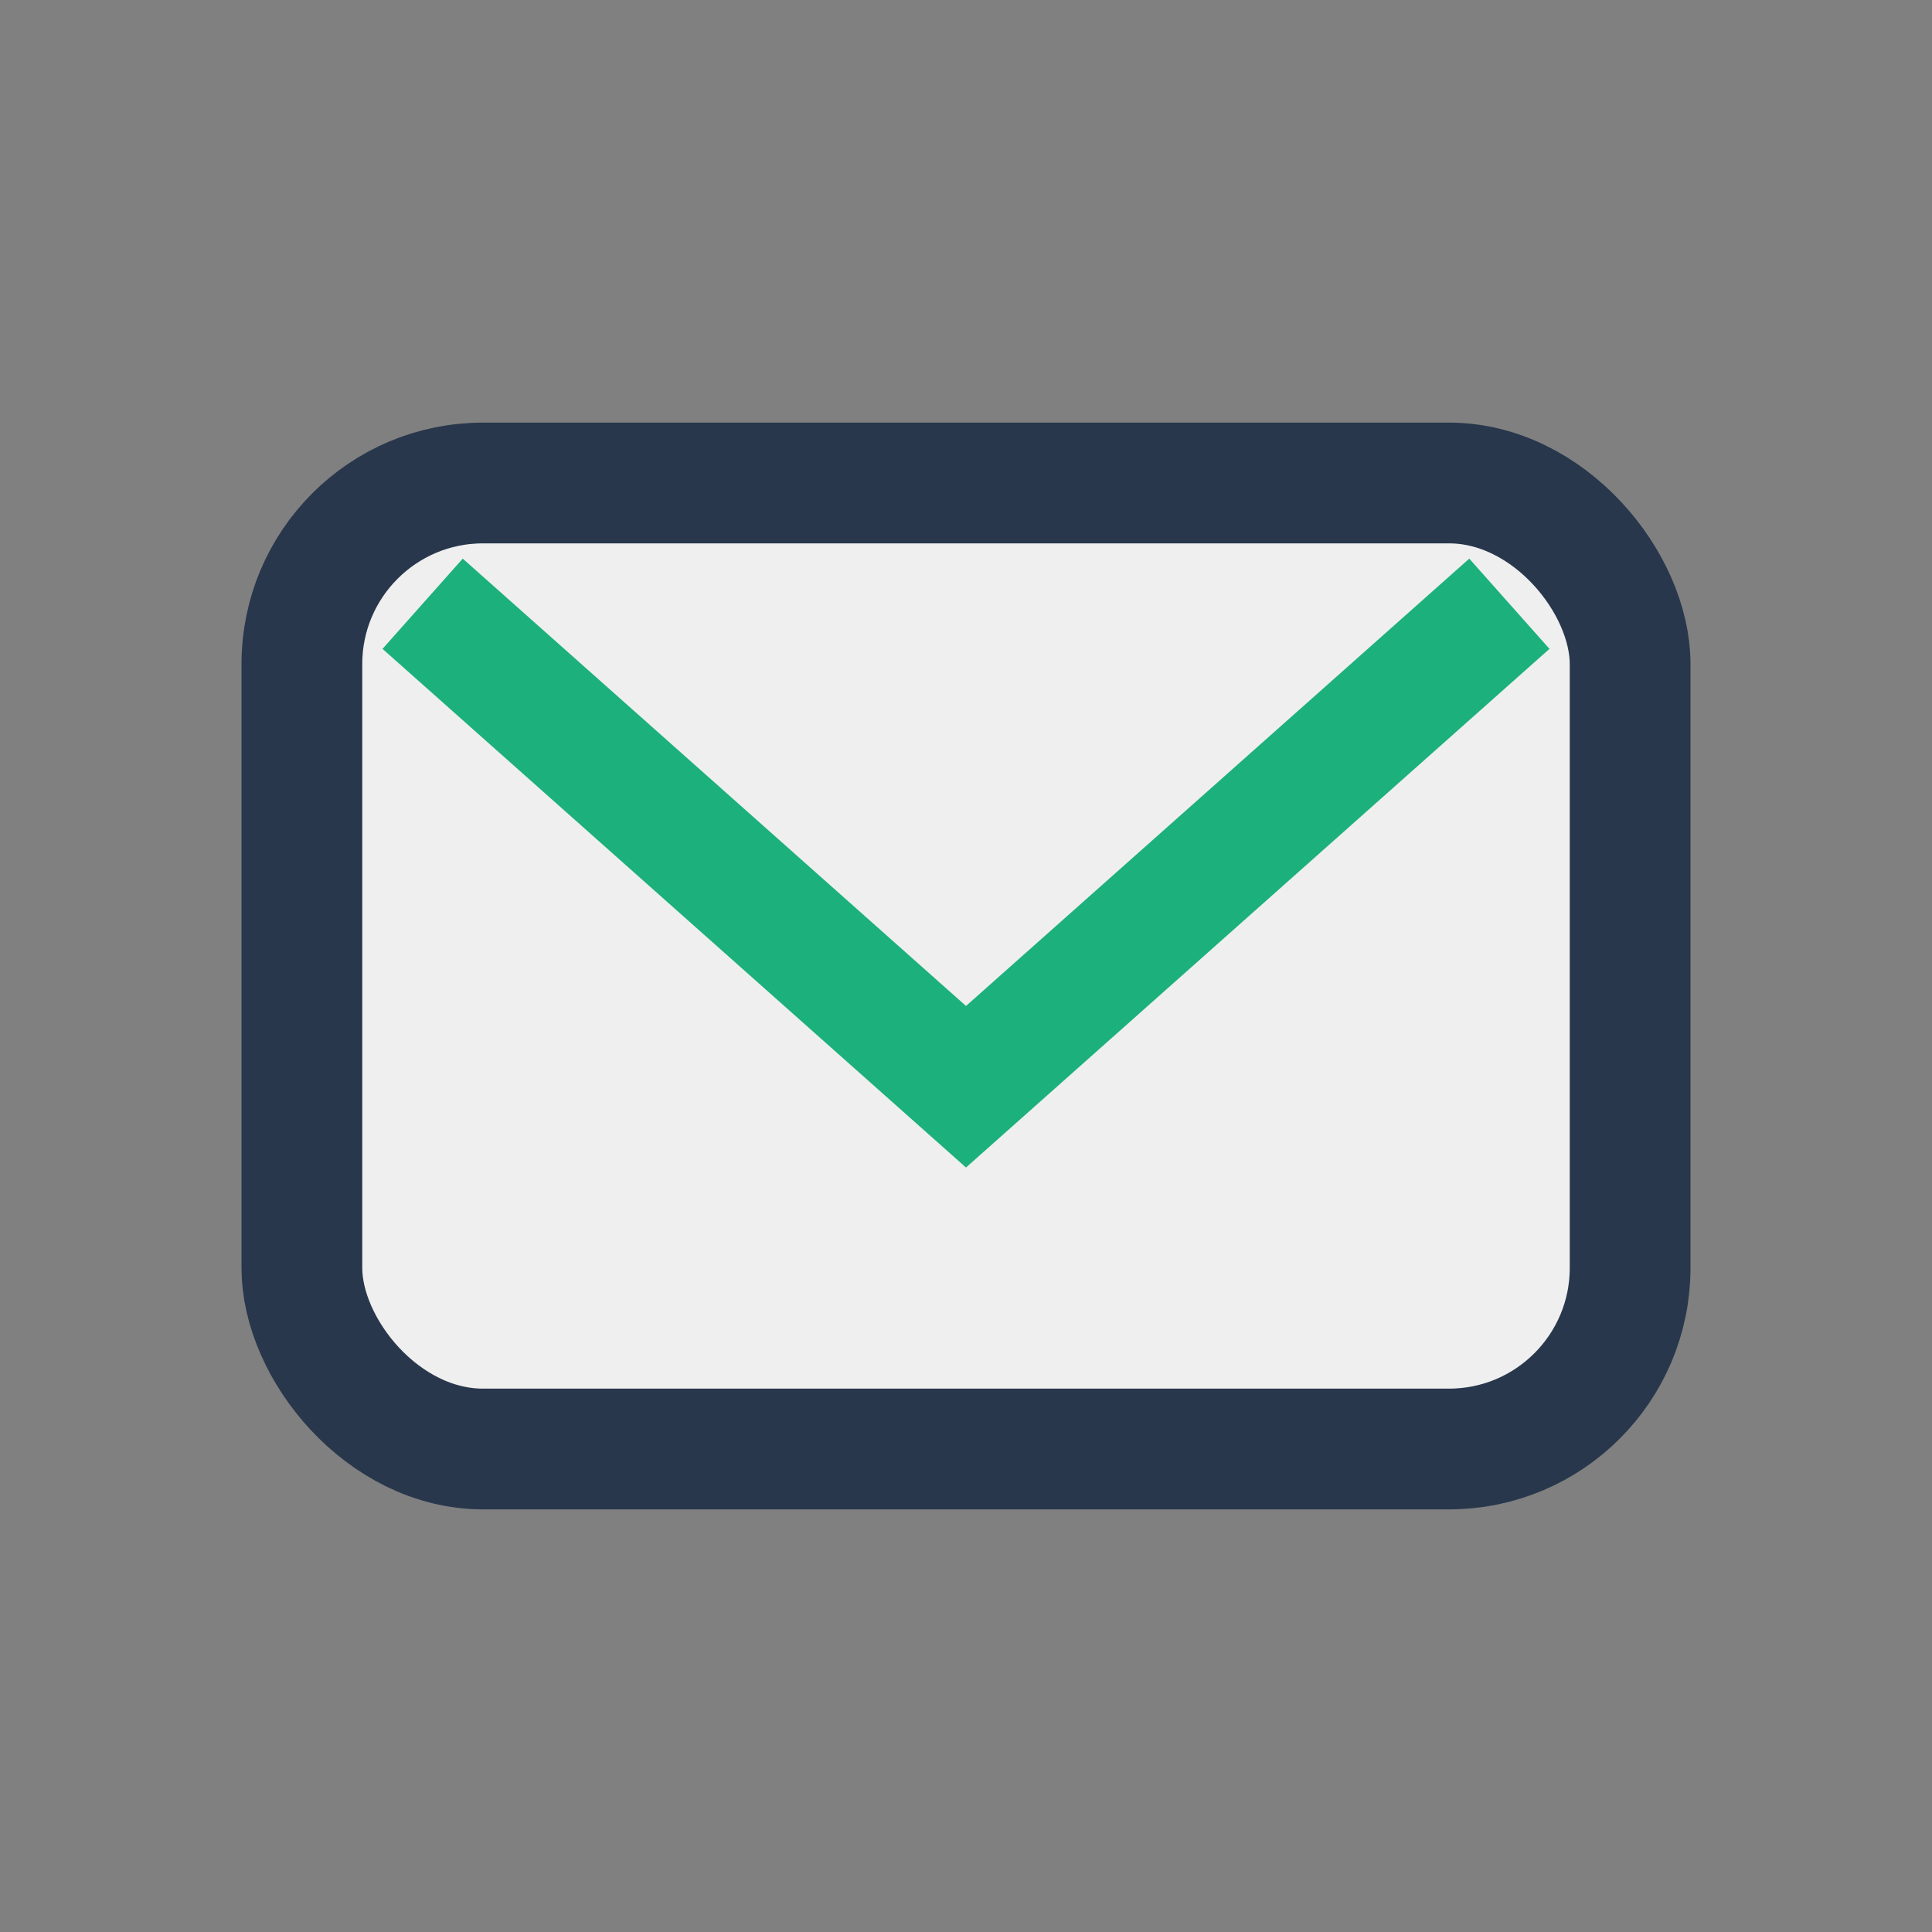
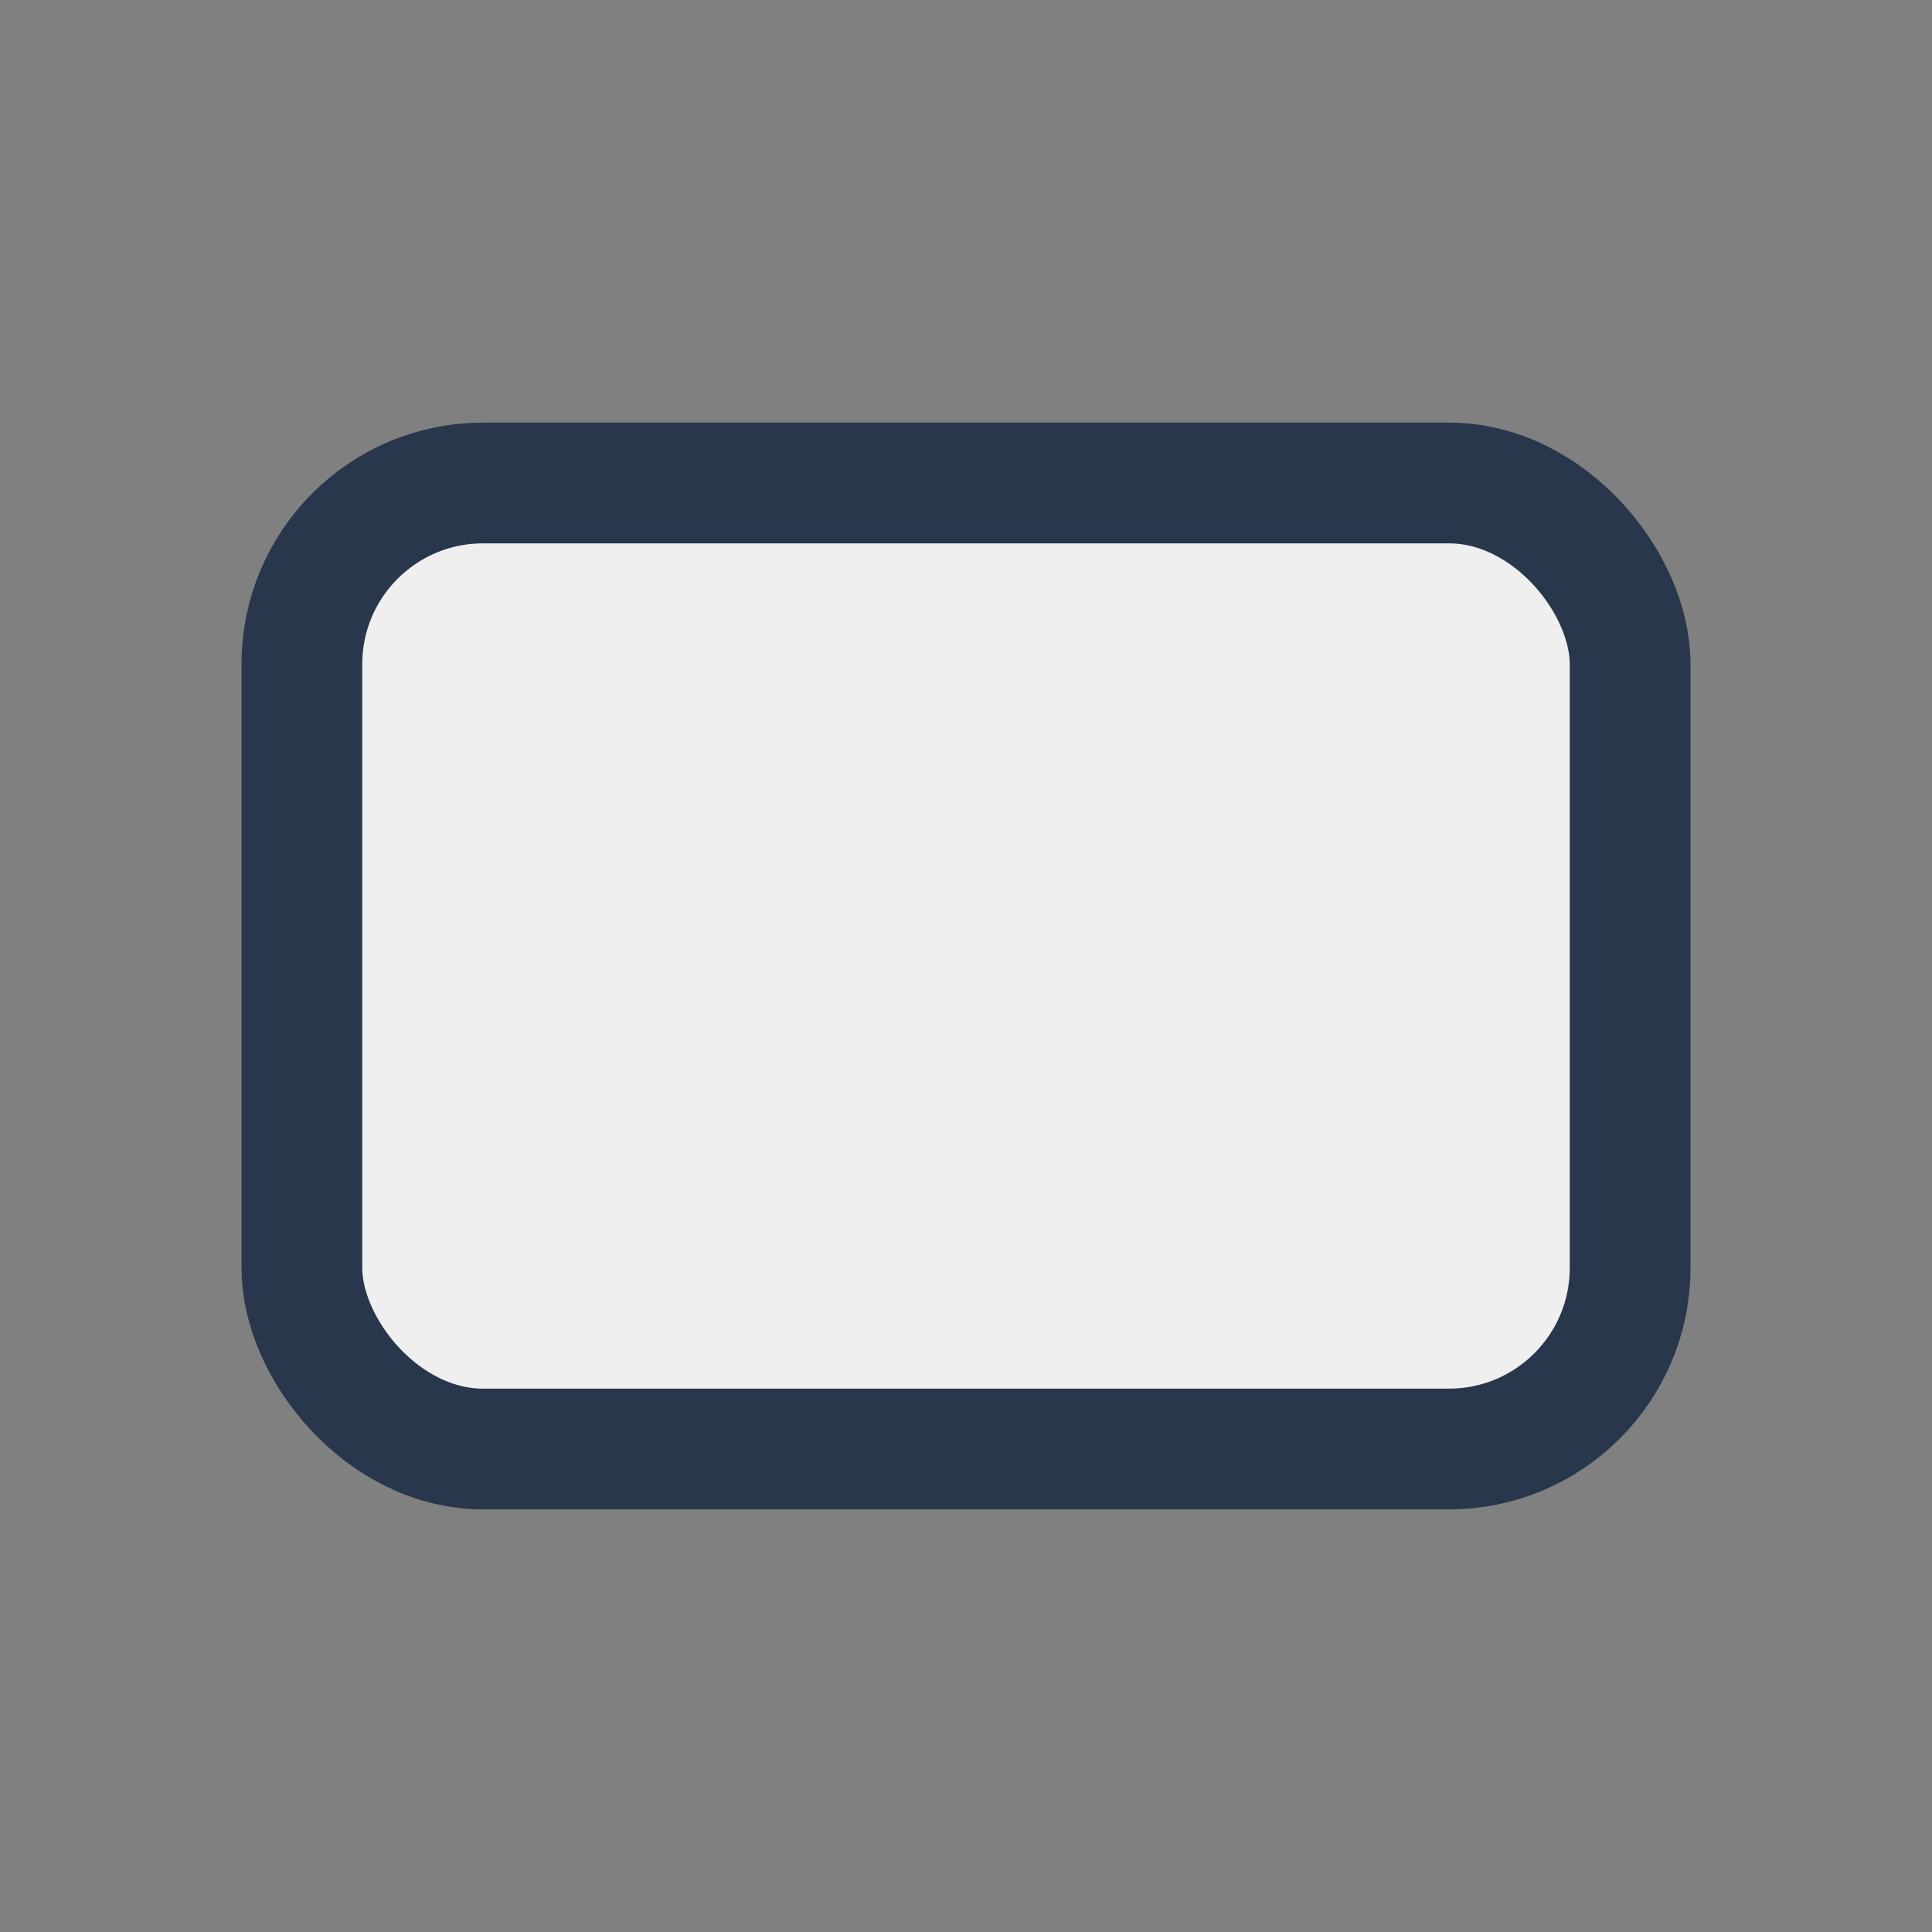
<svg xmlns="http://www.w3.org/2000/svg" width="32" height="32" viewBox="0 0 32 32">
  <rect x="0" y="0" width="32" height="32" fill="#808080" stroke="none" />
  <rect x="5" y="8" width="22" height="16" rx="3" fill="#EFEFEF" stroke="#28374C" stroke-width="2" />
-   <polyline points="7,10 16,18 25,10" fill="none" stroke="#1CB07C" stroke-width="2" />
</svg>